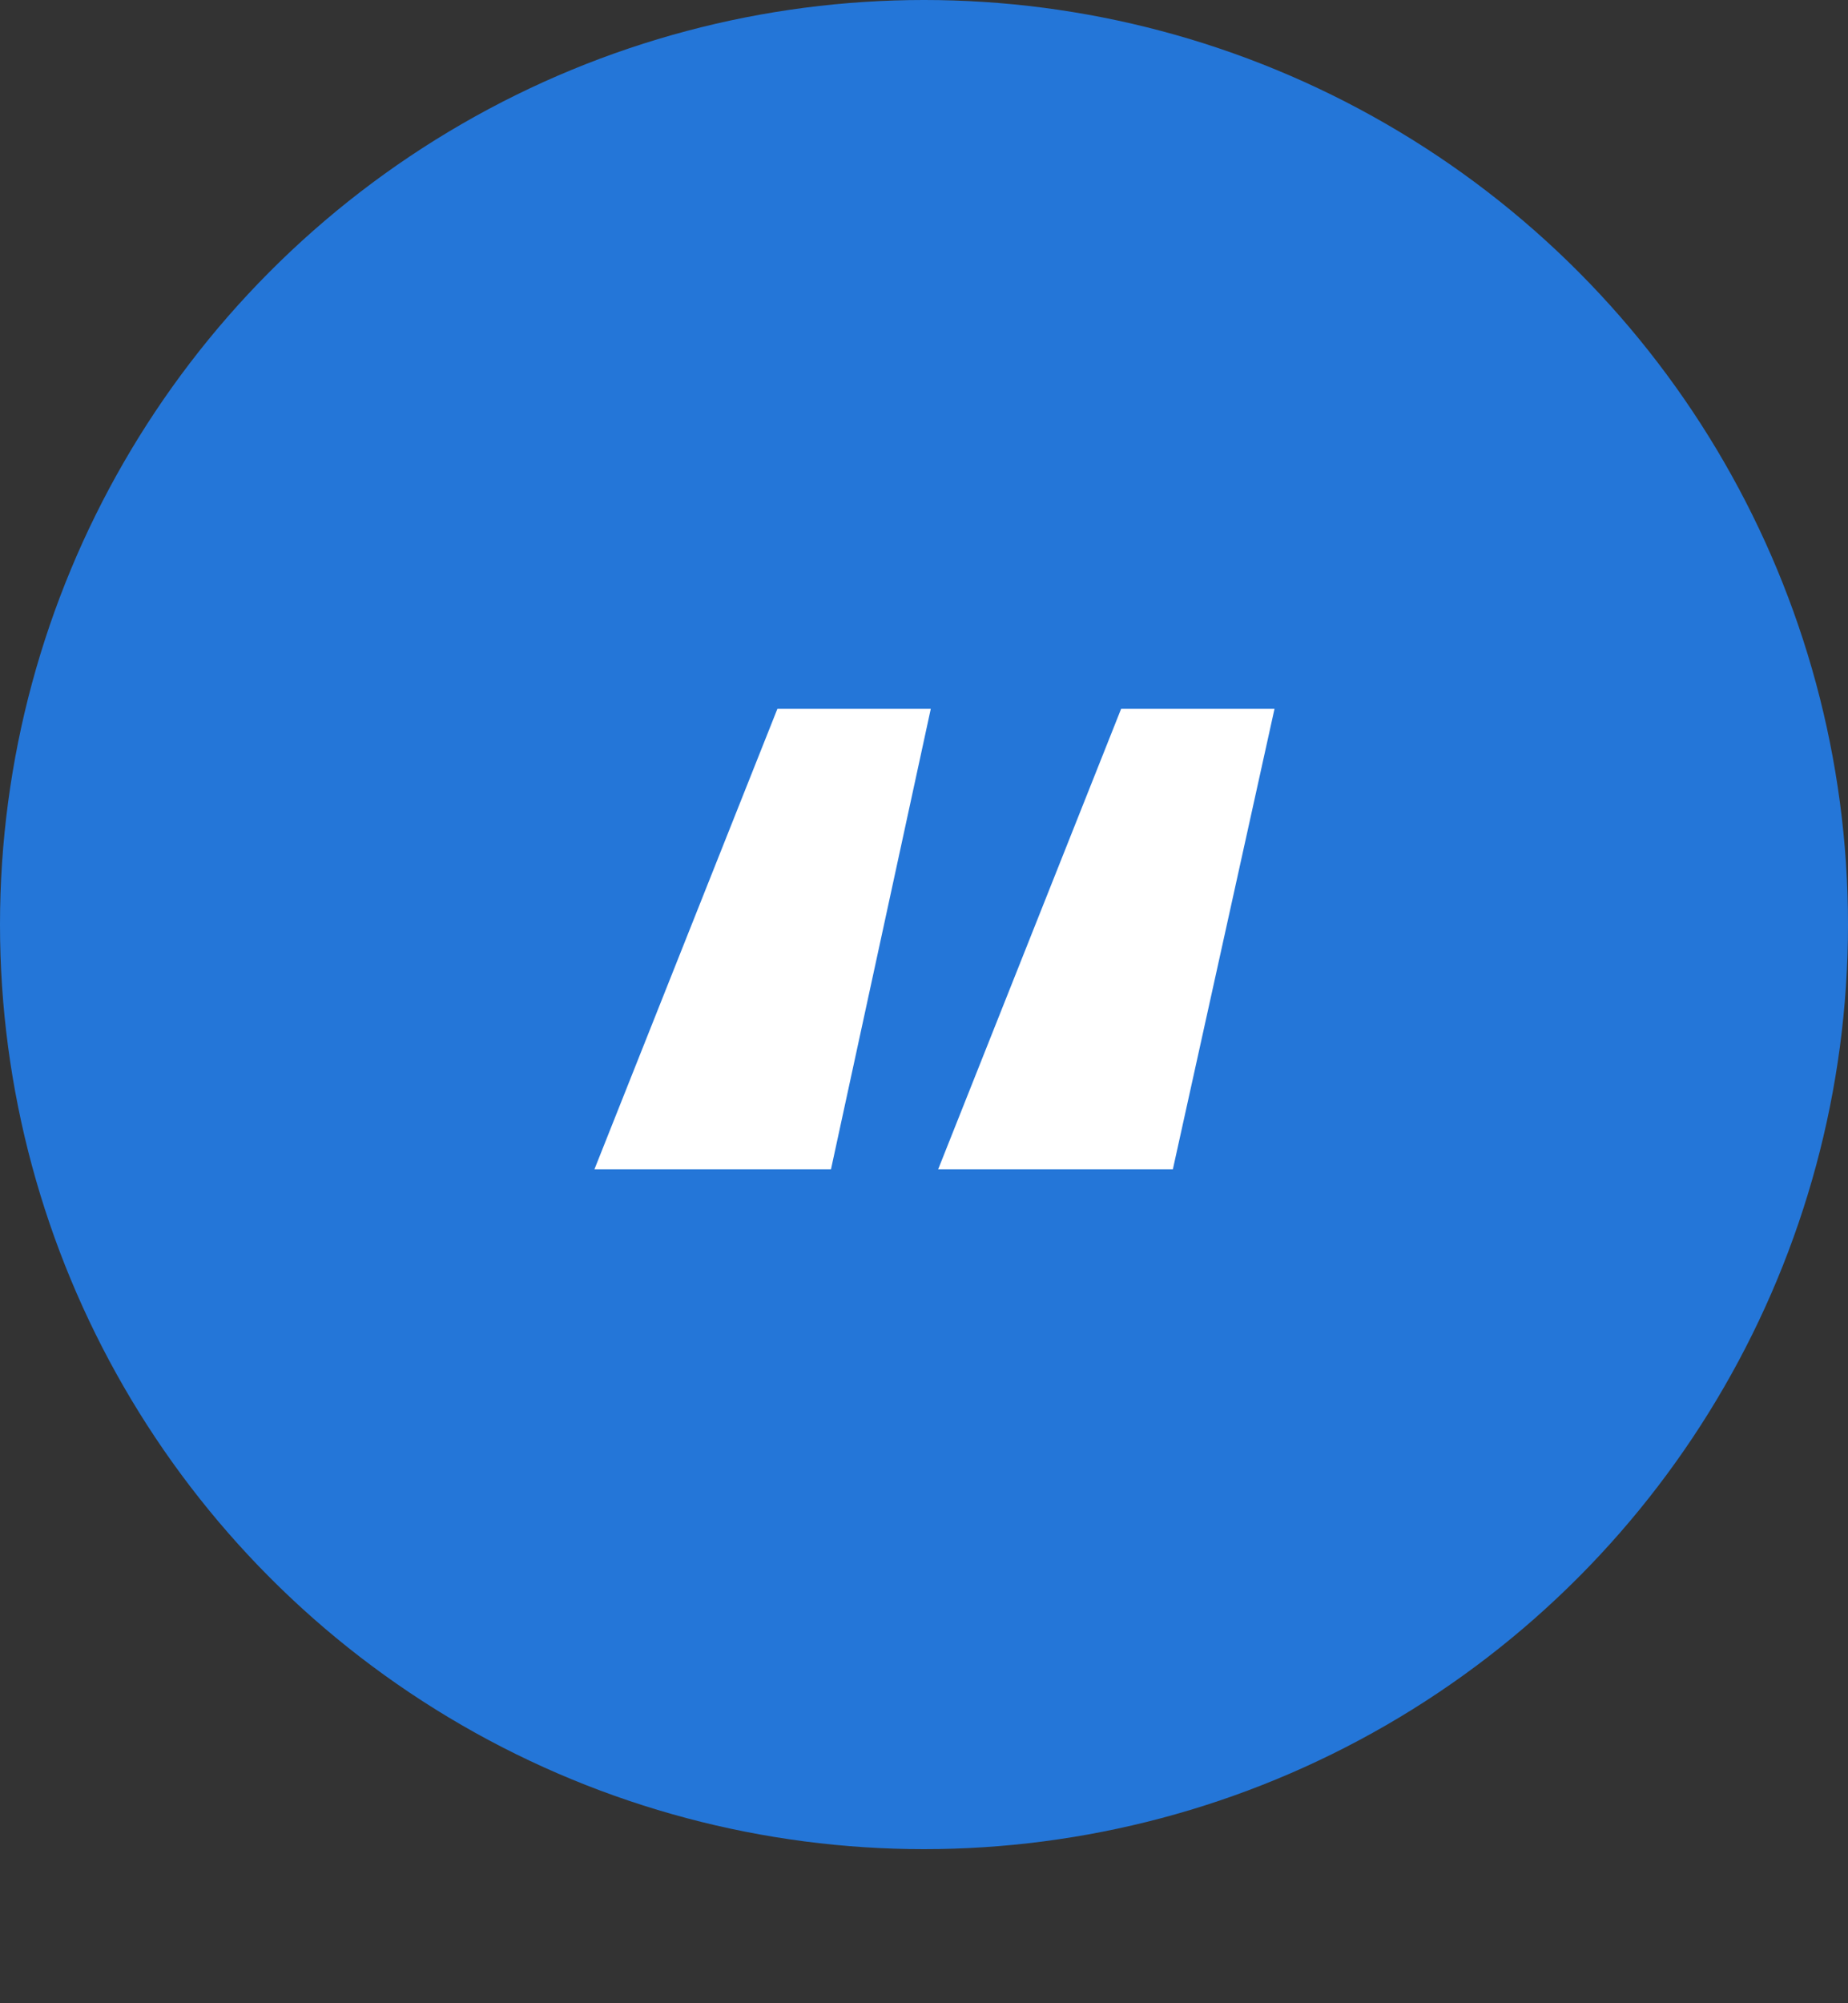
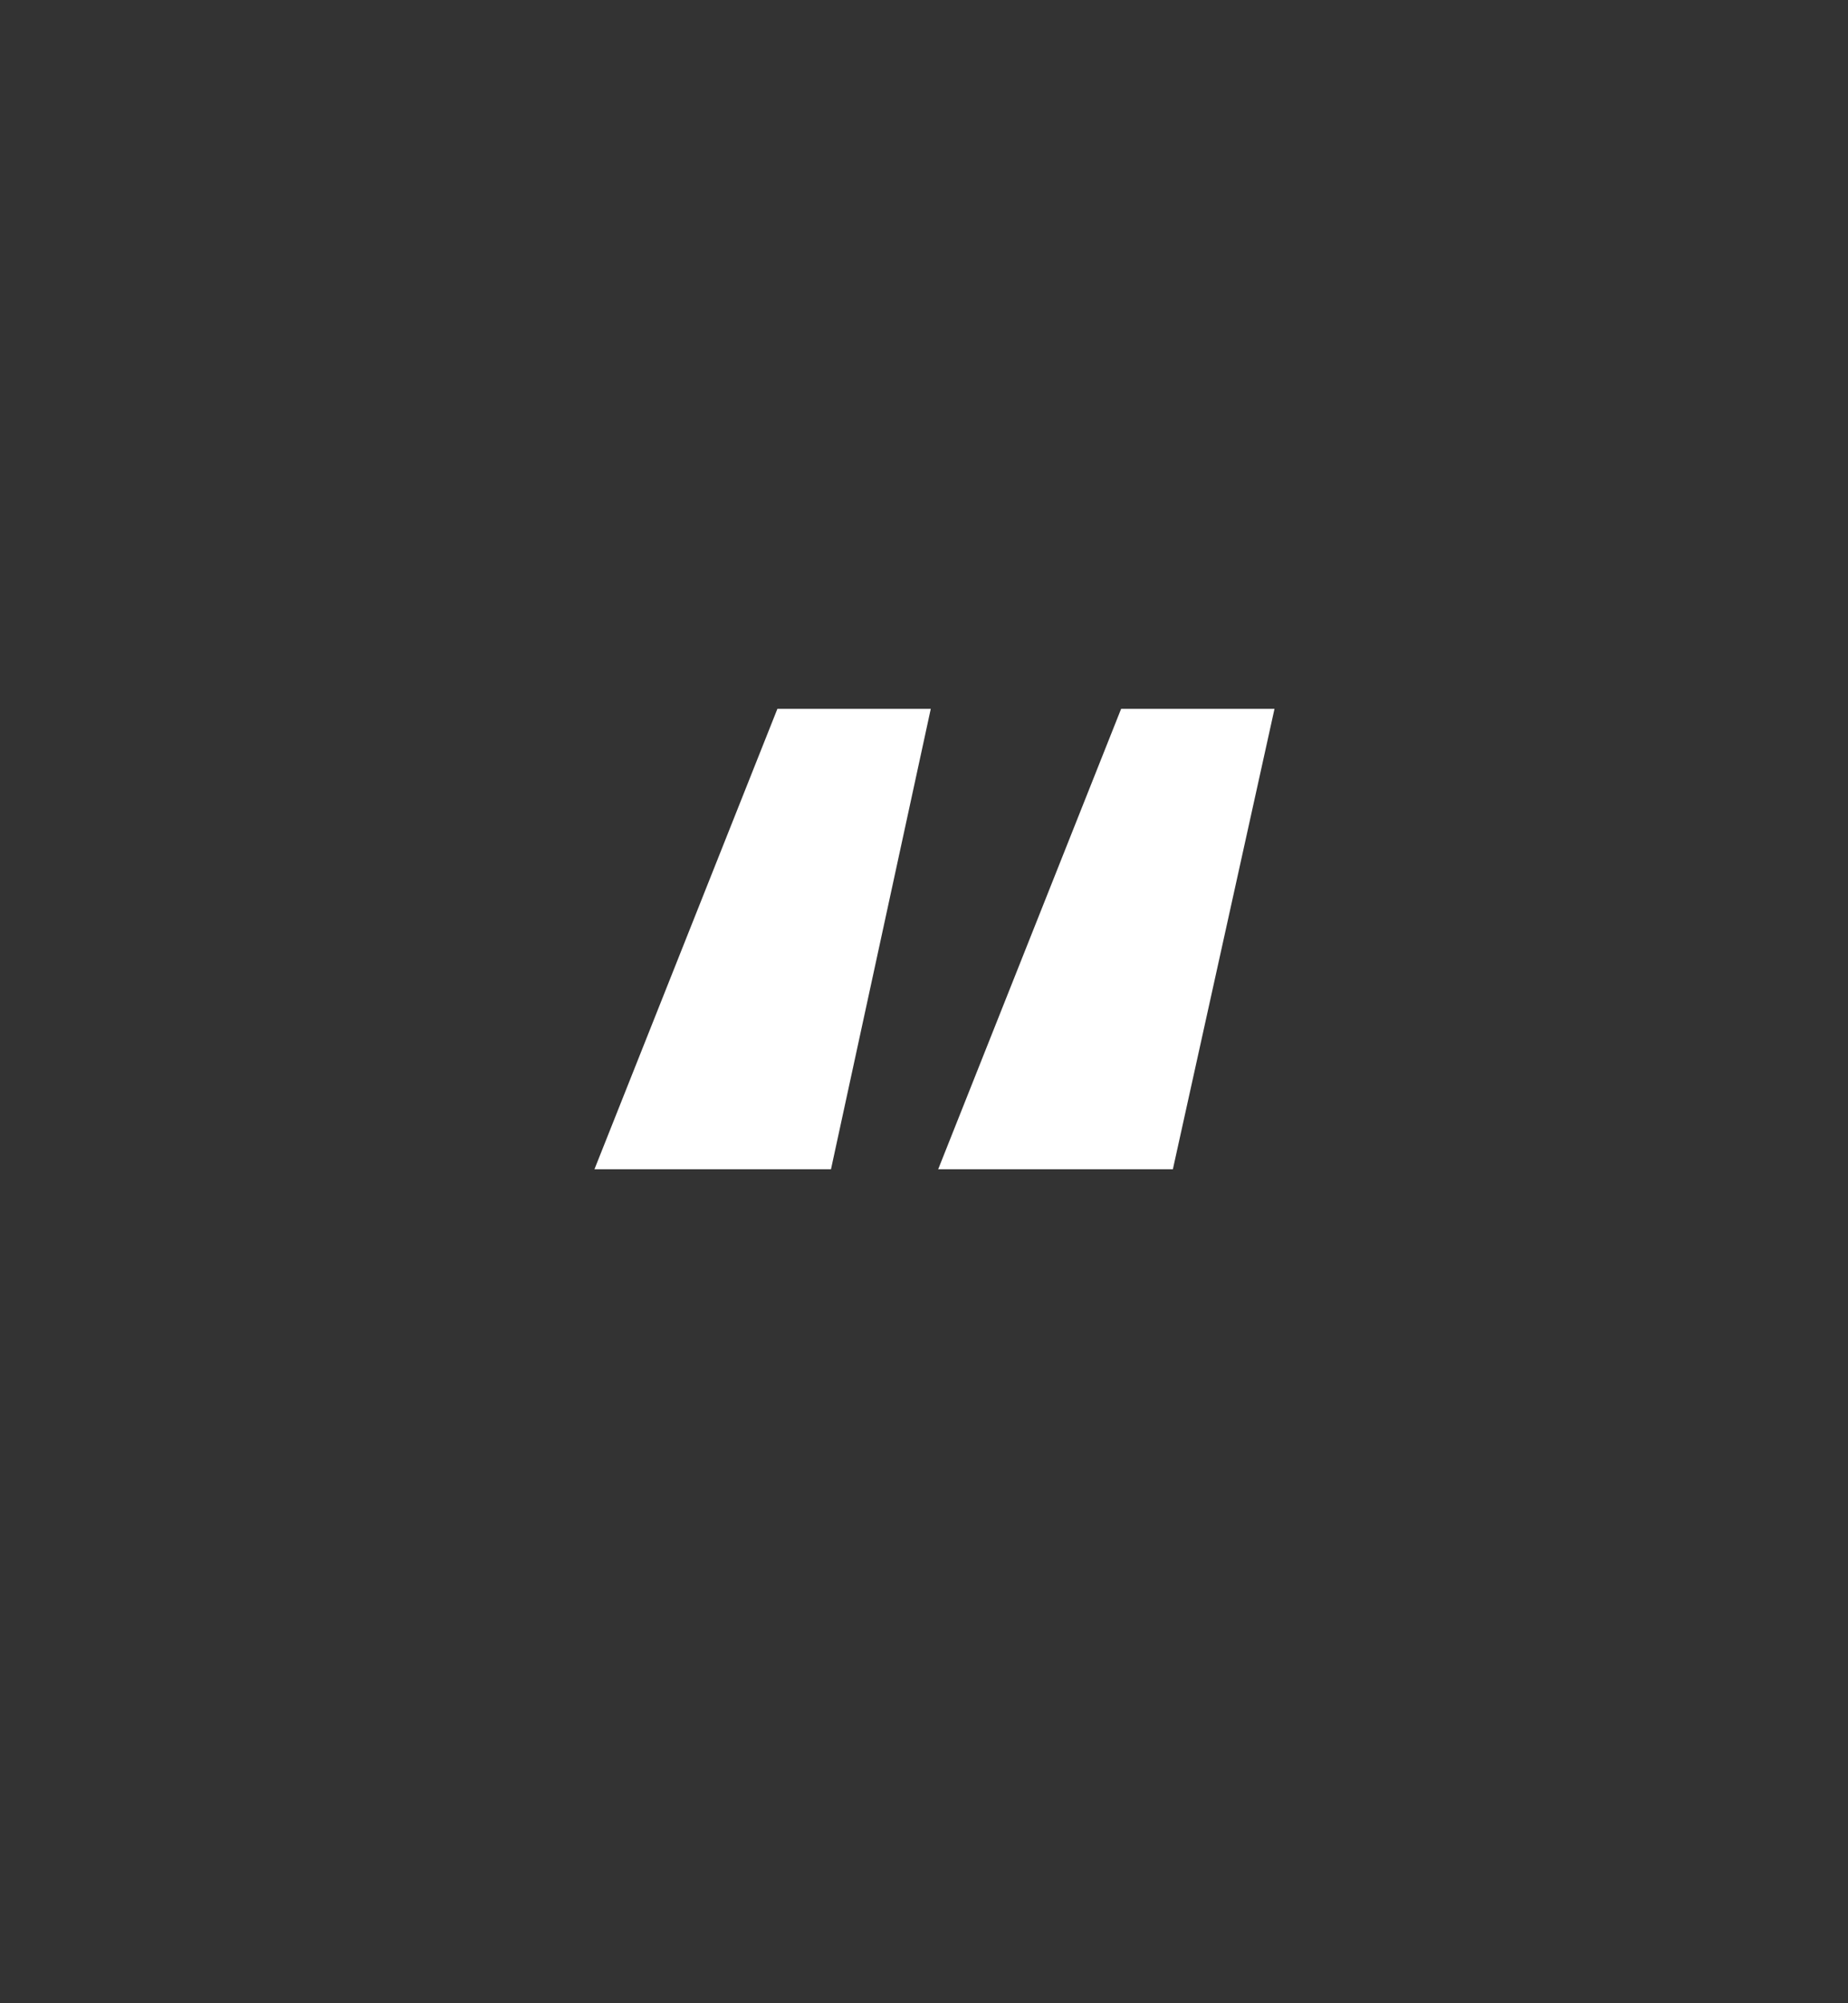
<svg xmlns="http://www.w3.org/2000/svg" width="48" height="52" viewBox="0 0 48 52" fill="none">
  <rect x="0" y="0" width="48" height="52" fill="#333333" stroke="none" />
-   <circle cx="24" cy="24" r="24" fill="#2476D8" />
  <path d="M24.368 30.352L29.12 18.4H33.104L30.464 30.352H24.368ZM15.44 30.352L20.192 18.4H24.176L21.584 30.352H15.44Z" fill="white" />
</svg>